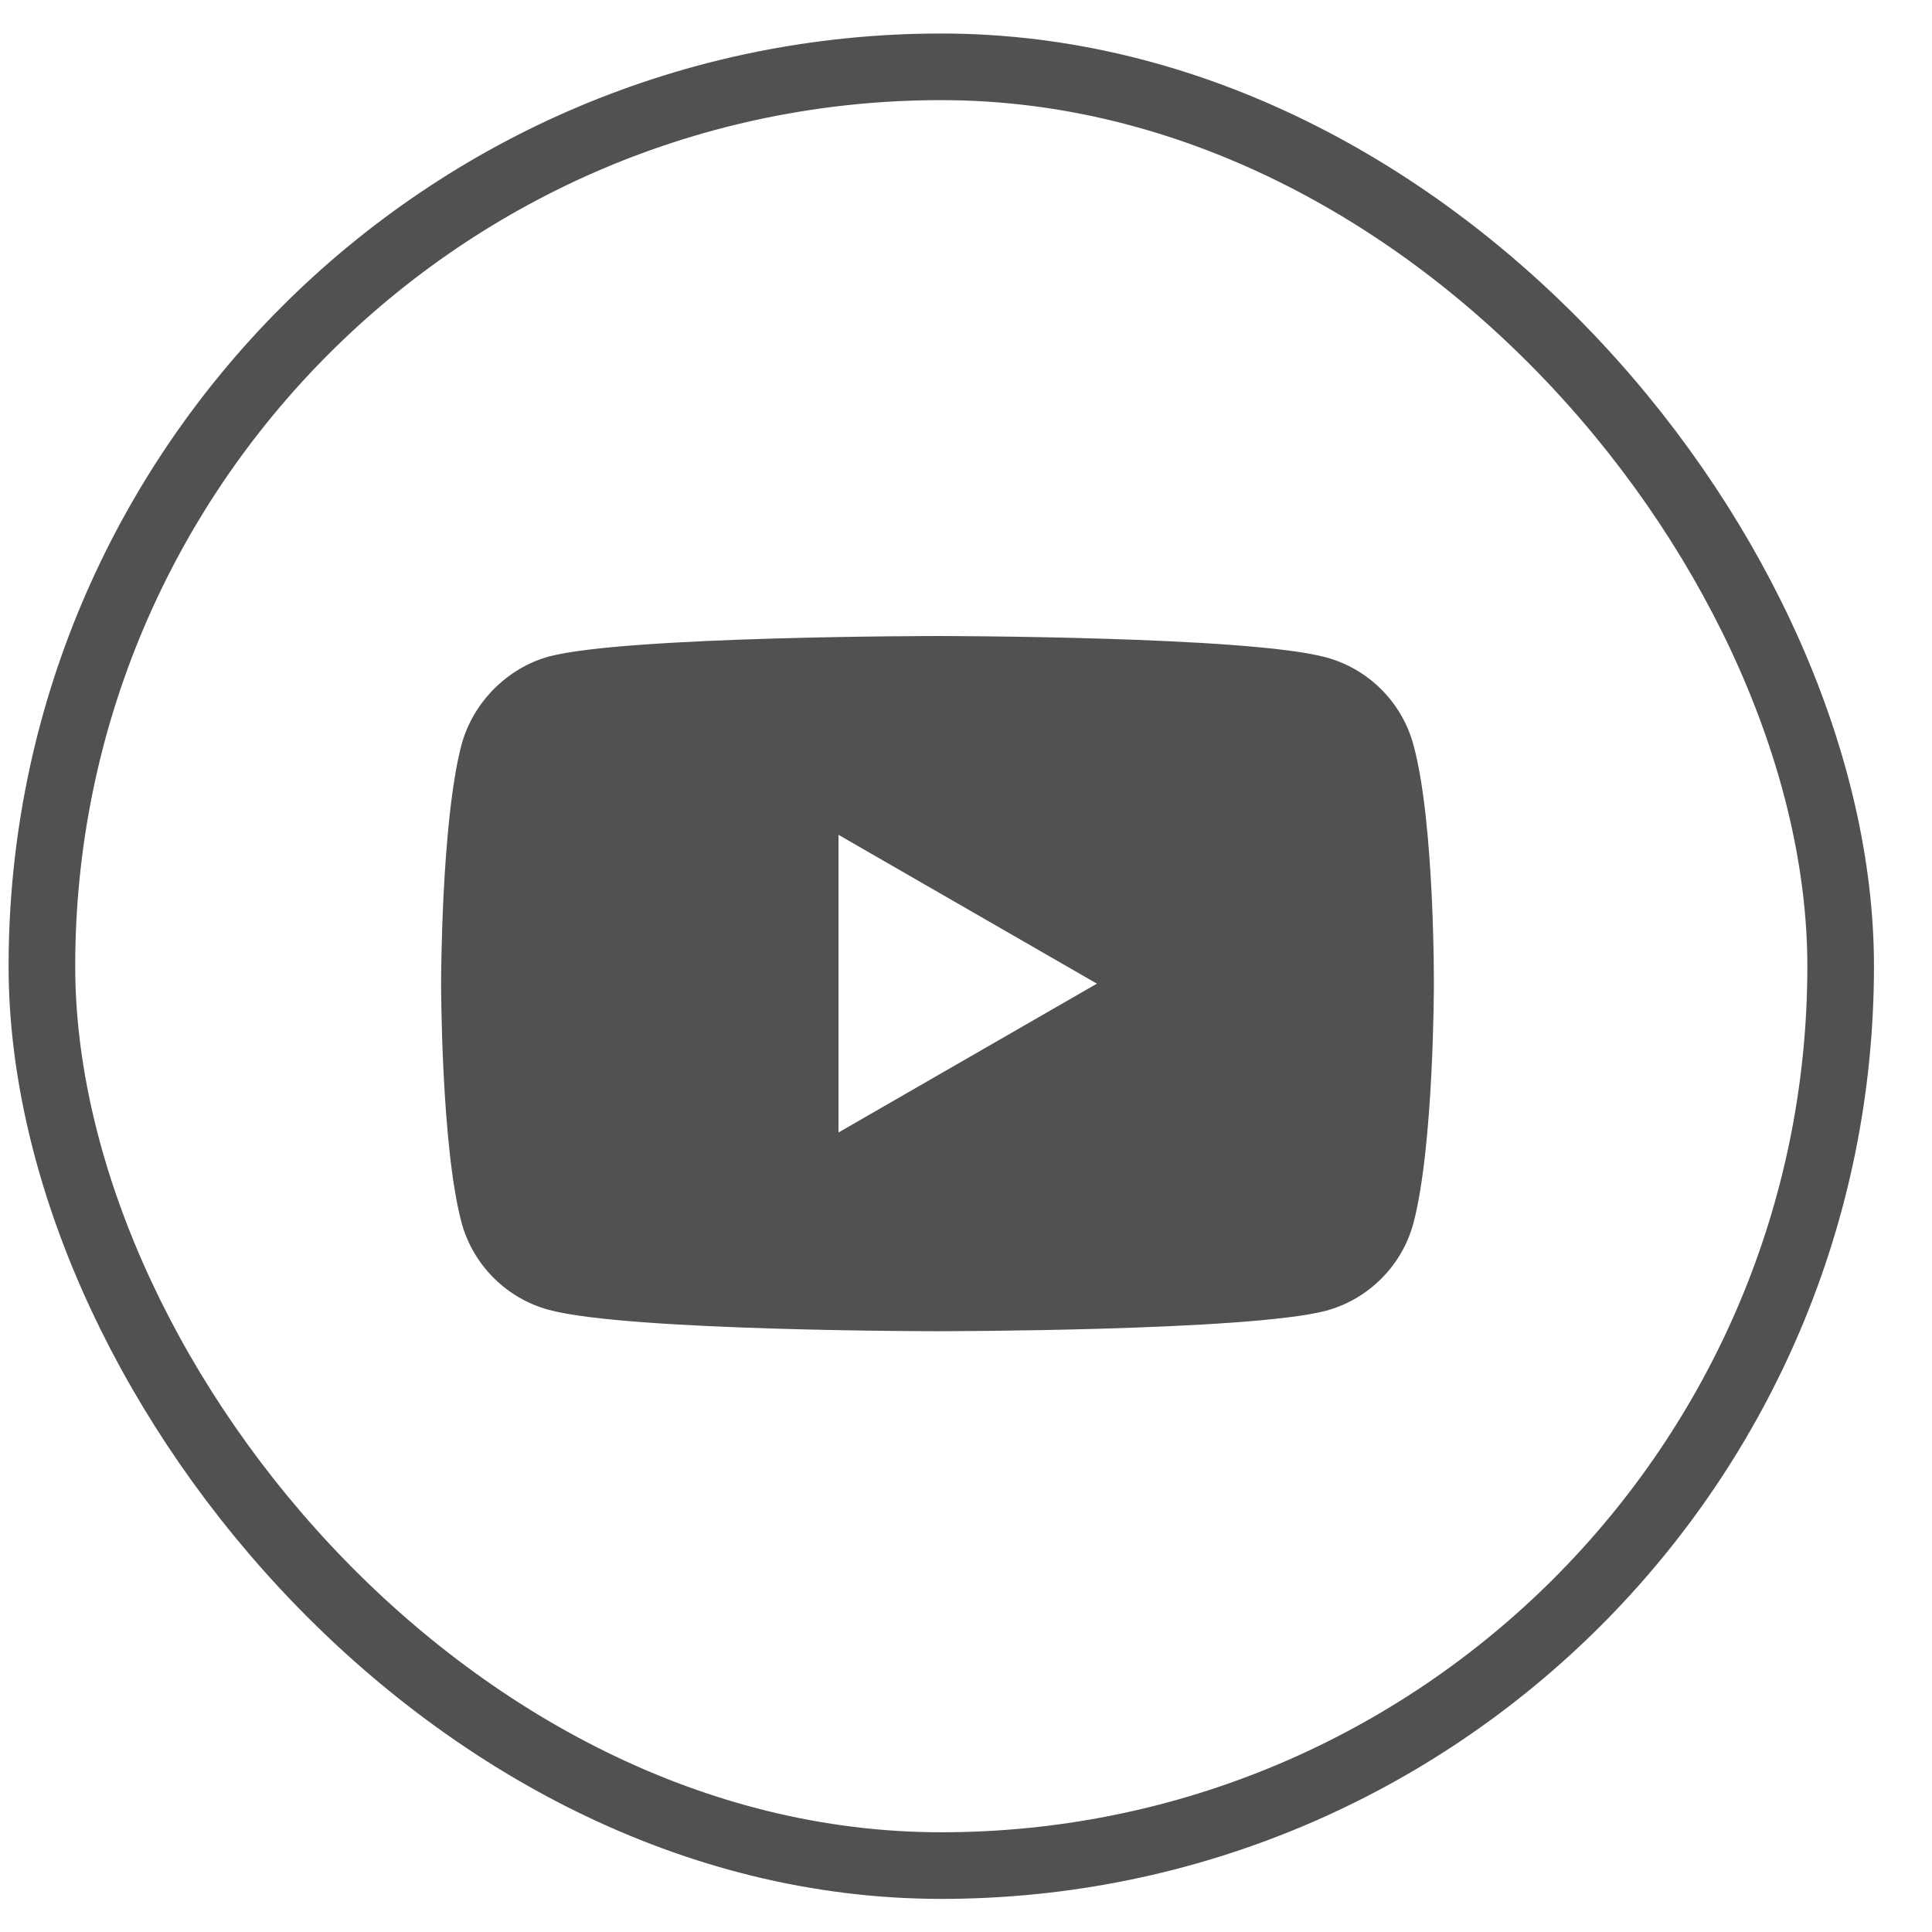
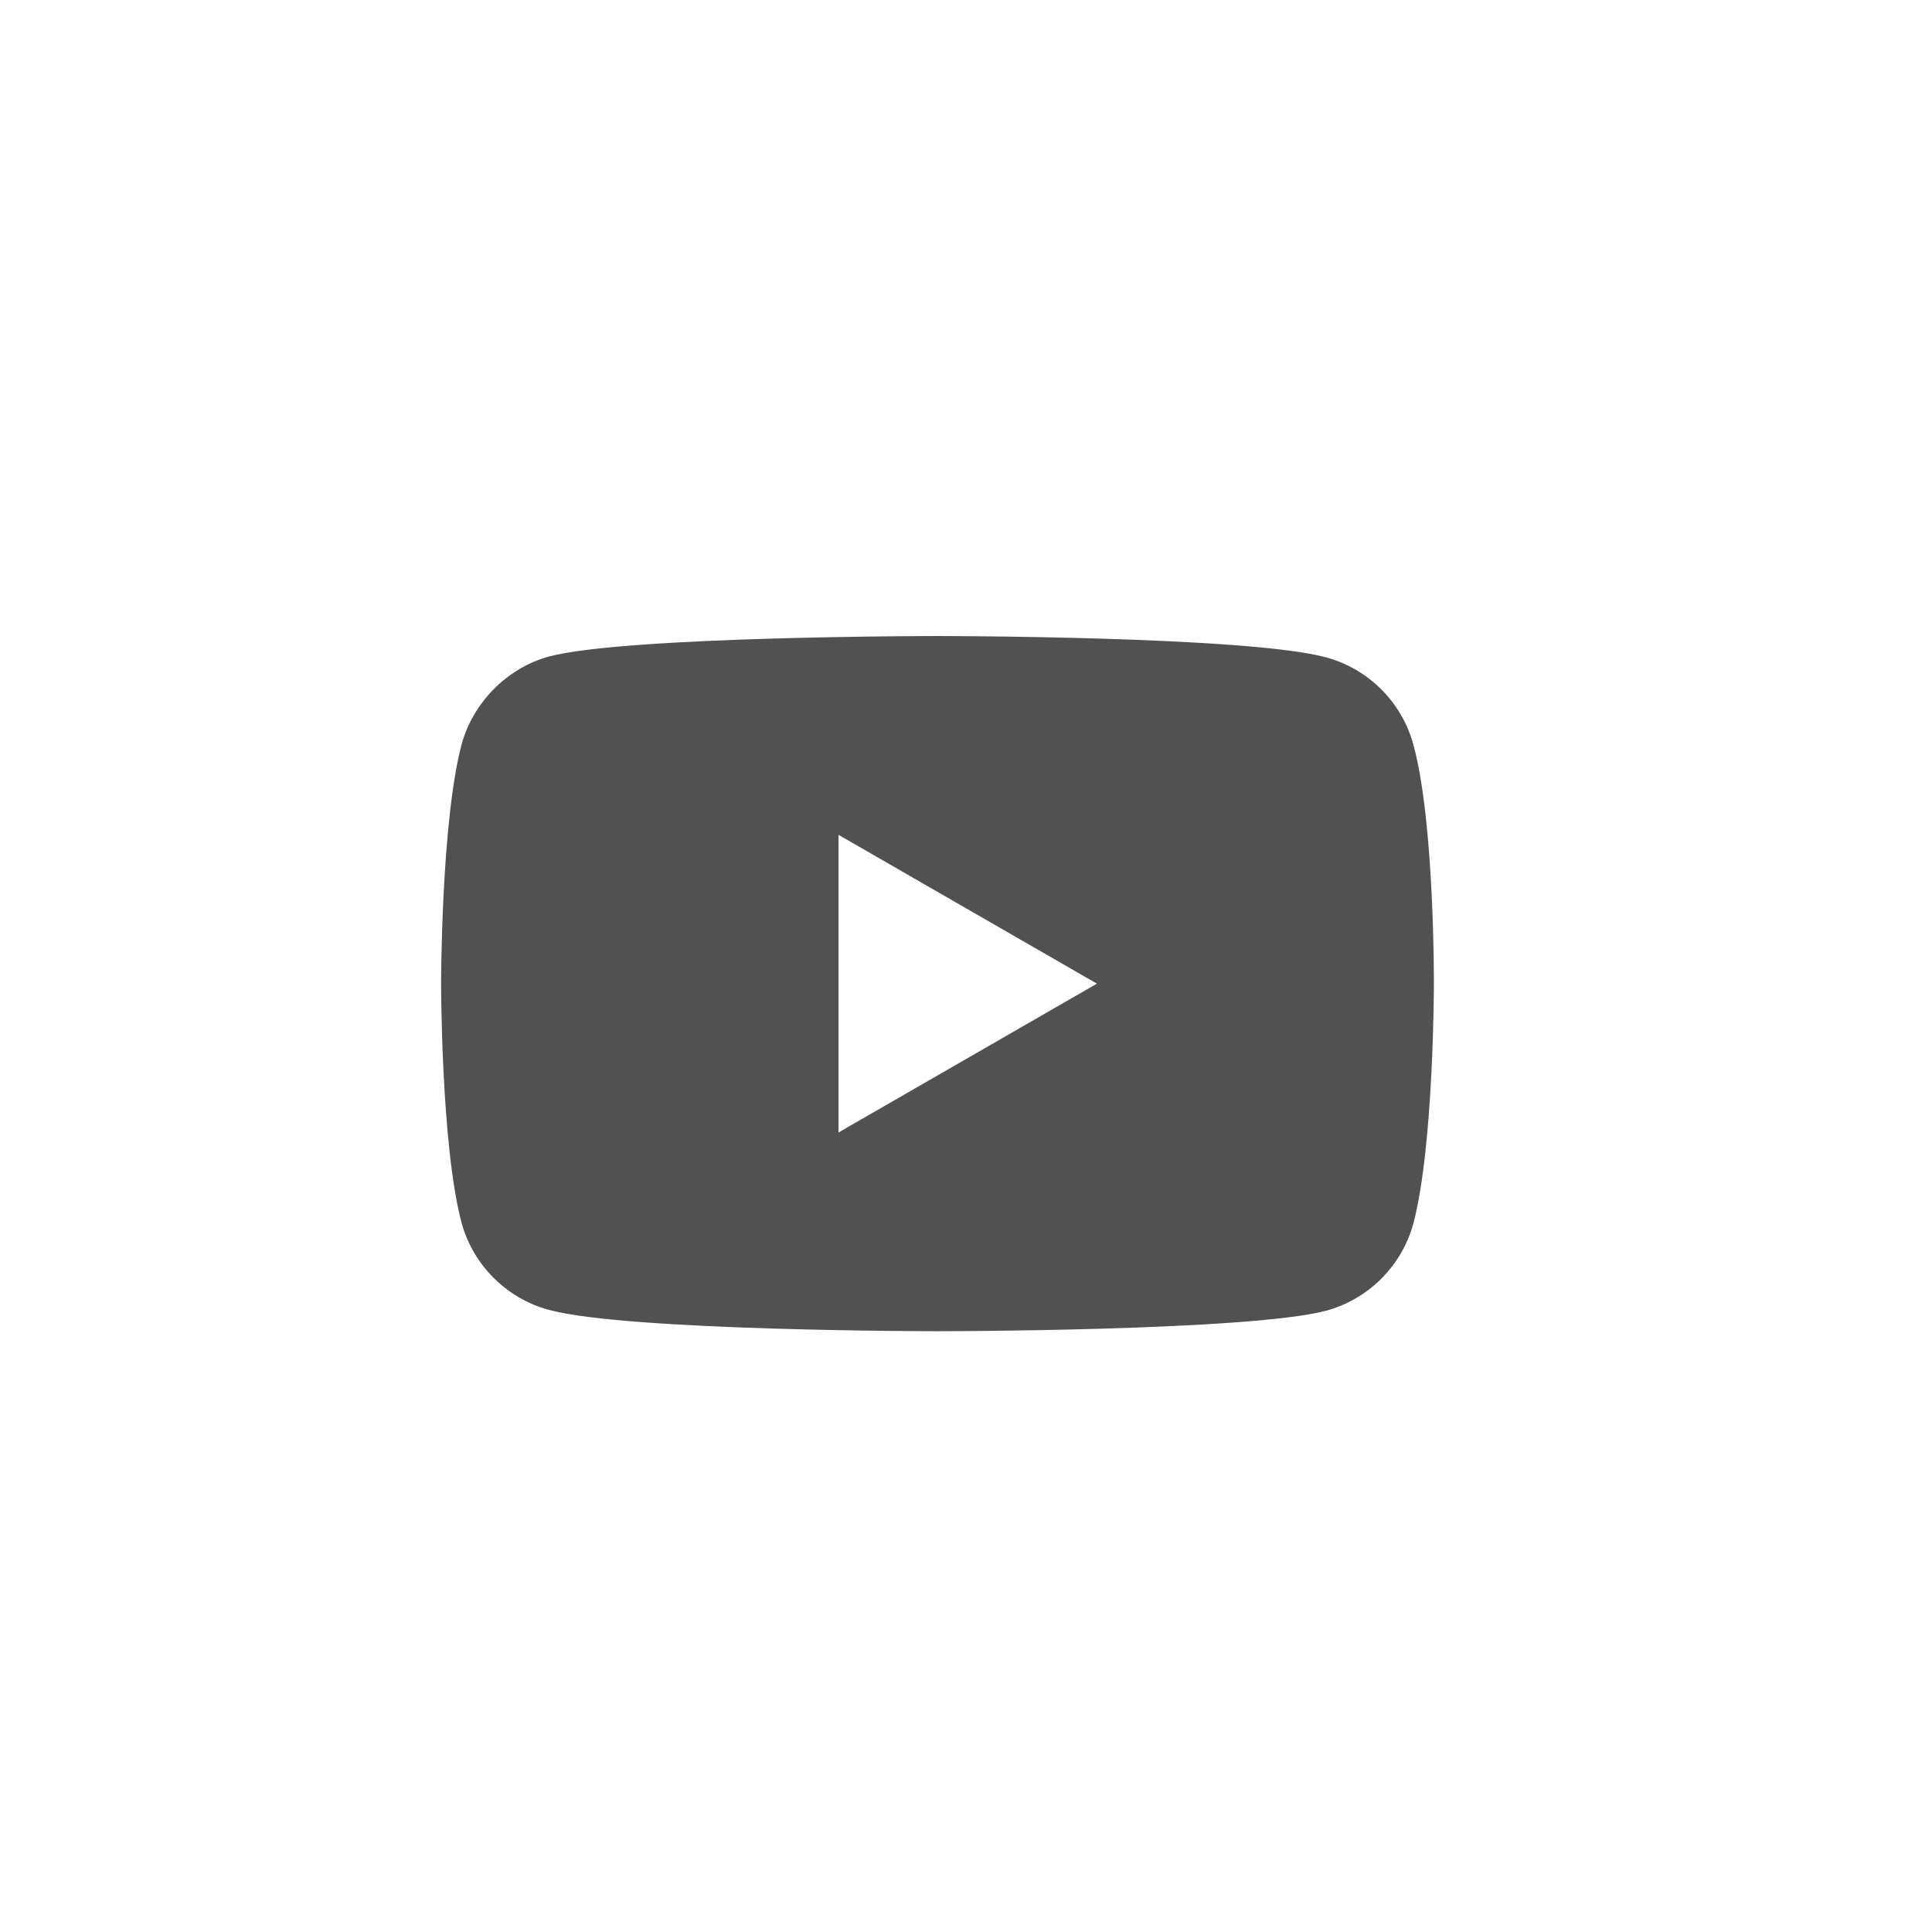
<svg xmlns="http://www.w3.org/2000/svg" width="29" height="29" viewBox="0 0 29 29" fill="none">
-   <rect x="0.629" y="1.003" width="27" height="27" rx="13.5" stroke="#515151" />
-   <path fill-rule="evenodd" clip-rule="evenodd" d="M19.903 9.867C20.541 10.038 21.044 10.542 21.216 11.18C21.535 12.346 21.523 14.777 21.523 14.777C21.523 14.777 21.523 17.195 21.216 18.361C21.044 19 20.541 19.503 19.903 19.675C18.736 19.982 14.072 19.982 14.072 19.982C14.072 19.982 9.419 19.982 8.241 19.662C7.603 19.491 7.099 18.987 6.927 18.349C6.621 17.195 6.621 14.764 6.621 14.764C6.621 14.764 6.621 12.346 6.927 11.18C7.099 10.542 7.615 10.026 8.241 9.854C9.407 9.547 14.072 9.547 14.072 9.547C14.072 9.547 18.736 9.547 19.903 9.867ZM16.465 14.765L12.586 16.999V12.531L16.465 14.765Z" fill="#515151" />
+   <path fill-rule="evenodd" clip-rule="evenodd" d="M19.903 9.867C20.541 10.038 21.044 10.542 21.216 11.18C21.535 12.346 21.523 14.777 21.523 14.777C21.523 14.777 21.523 17.195 21.216 18.361C21.044 19 20.541 19.503 19.903 19.675C18.736 19.982 14.072 19.982 14.072 19.982C14.072 19.982 9.419 19.982 8.241 19.662C7.603 19.491 7.099 18.987 6.927 18.349C6.621 17.195 6.621 14.764 6.621 14.764C6.621 14.764 6.621 12.346 6.927 11.18C7.099 10.542 7.615 10.026 8.241 9.854C9.407 9.547 14.072 9.547 14.072 9.547C14.072 9.547 18.736 9.547 19.903 9.867M16.465 14.765L12.586 16.999V12.531L16.465 14.765Z" fill="#515151" />
</svg>